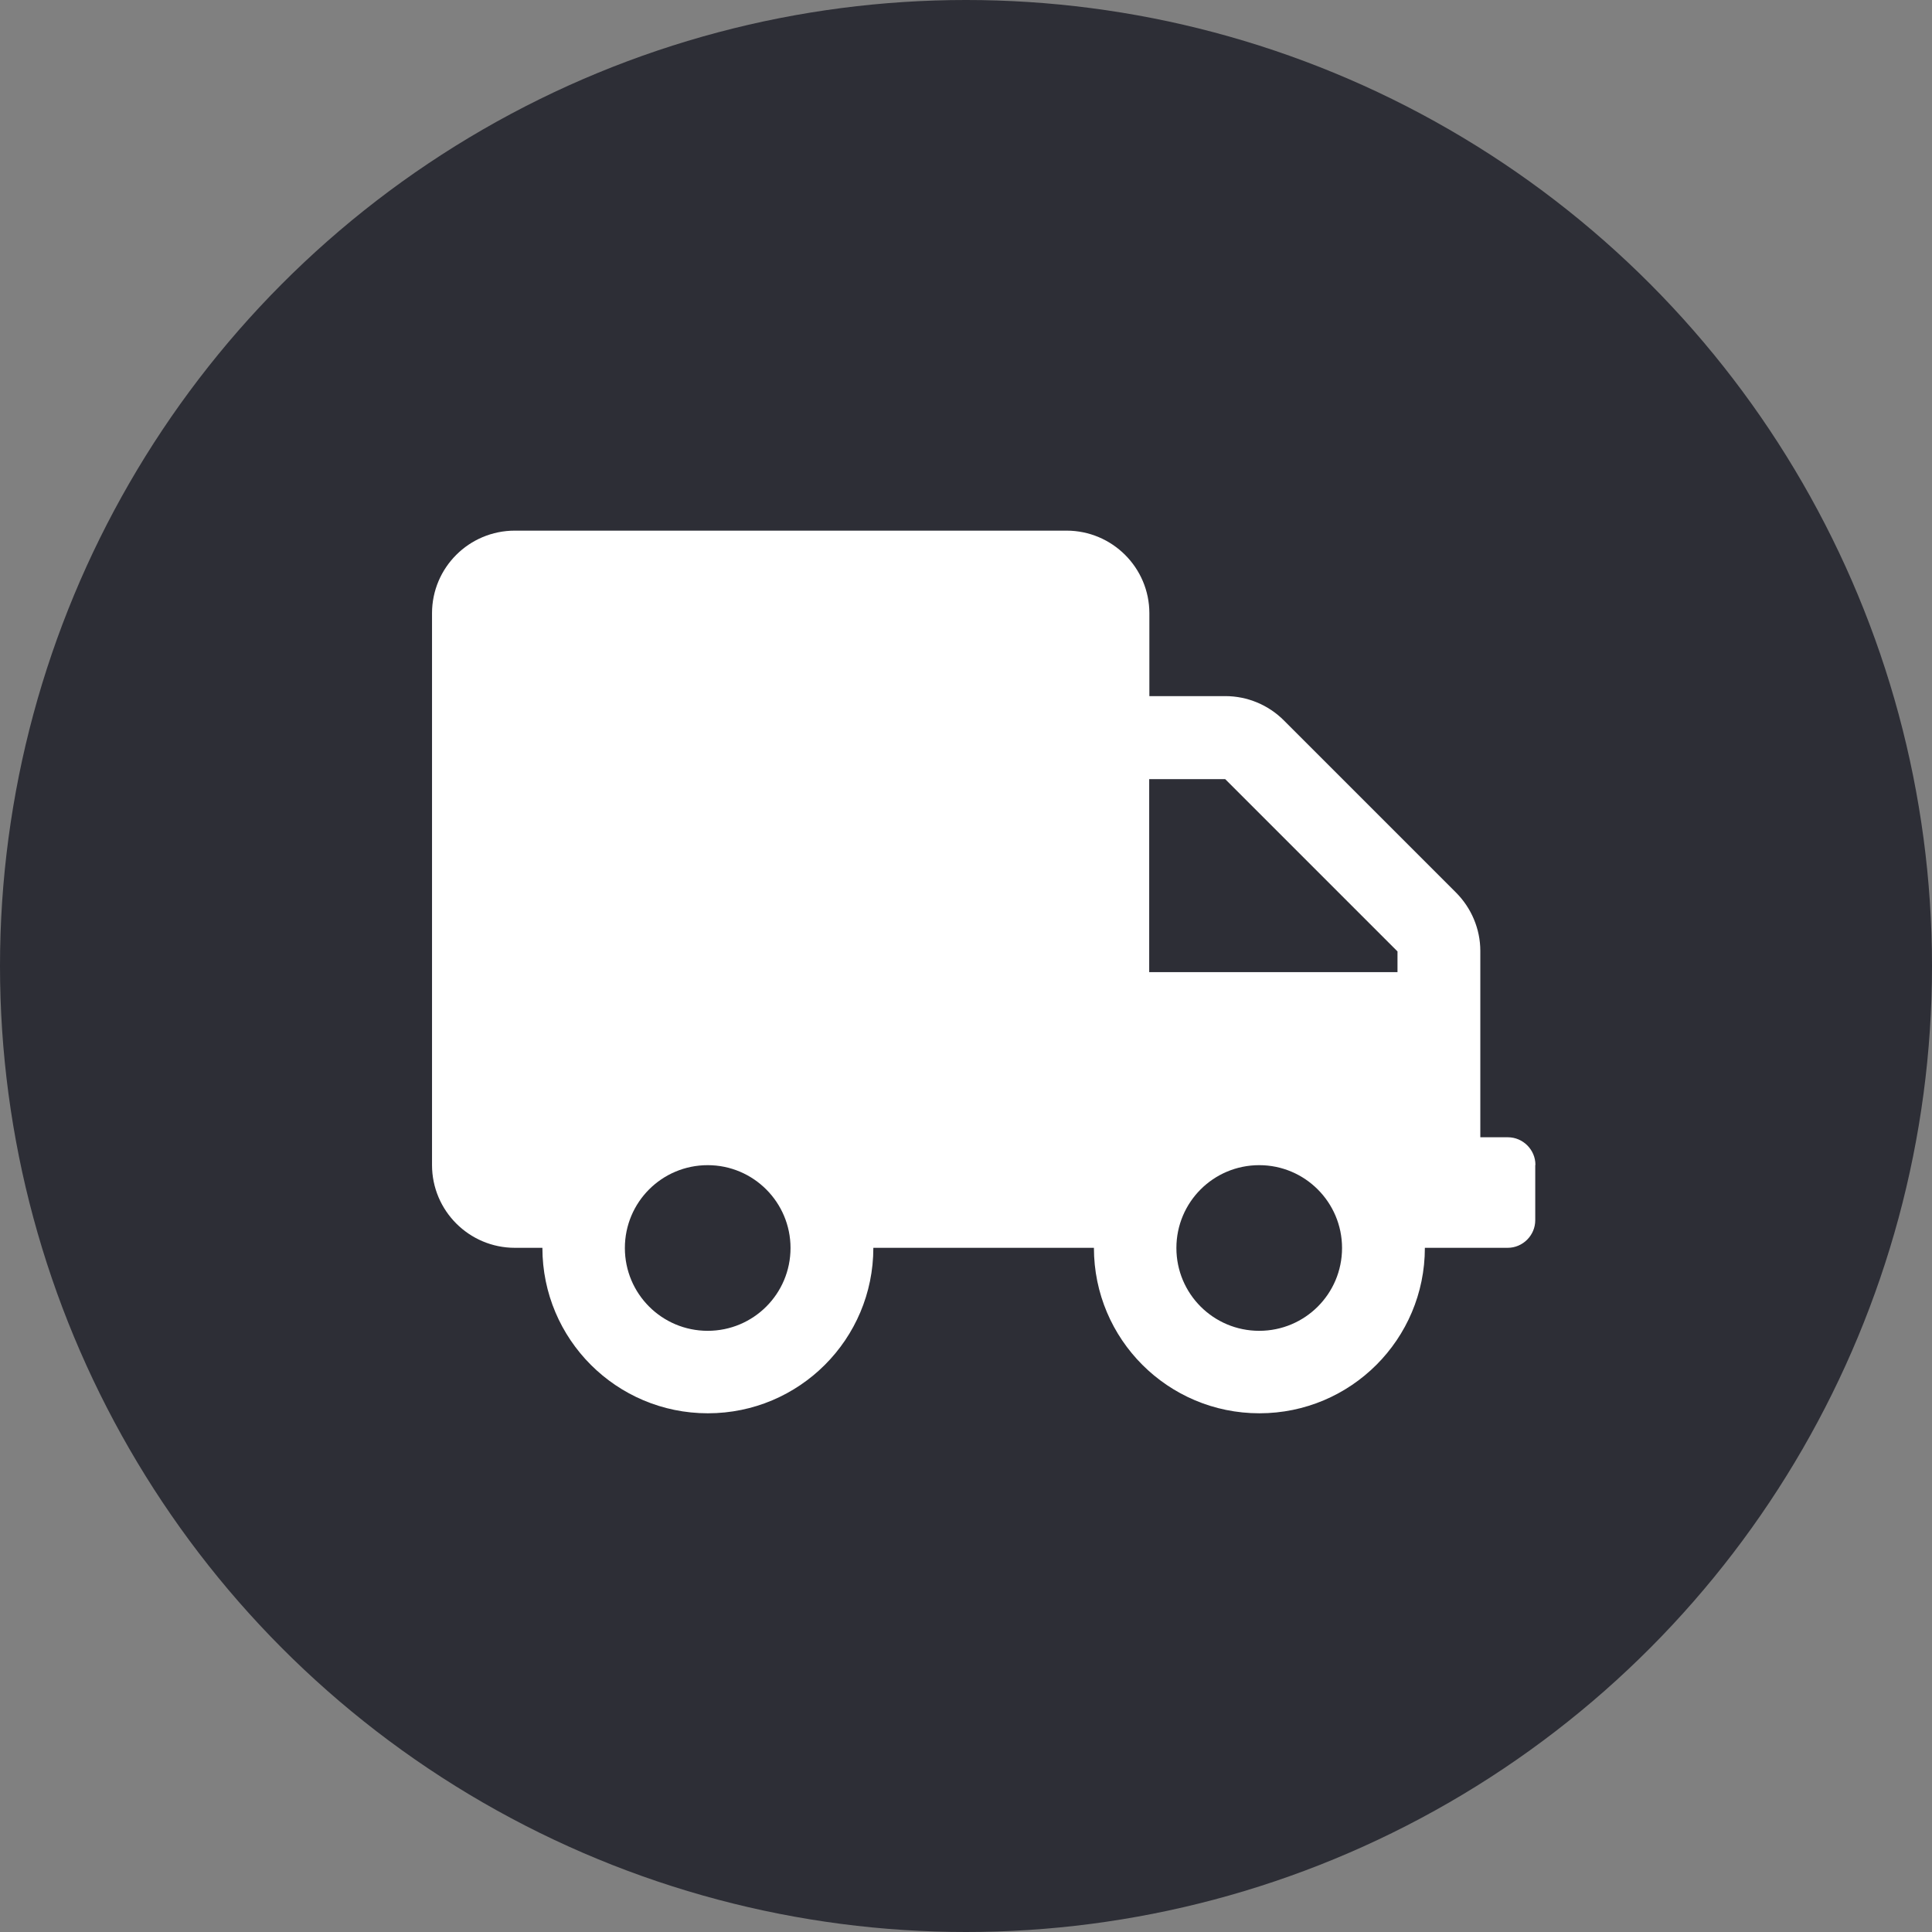
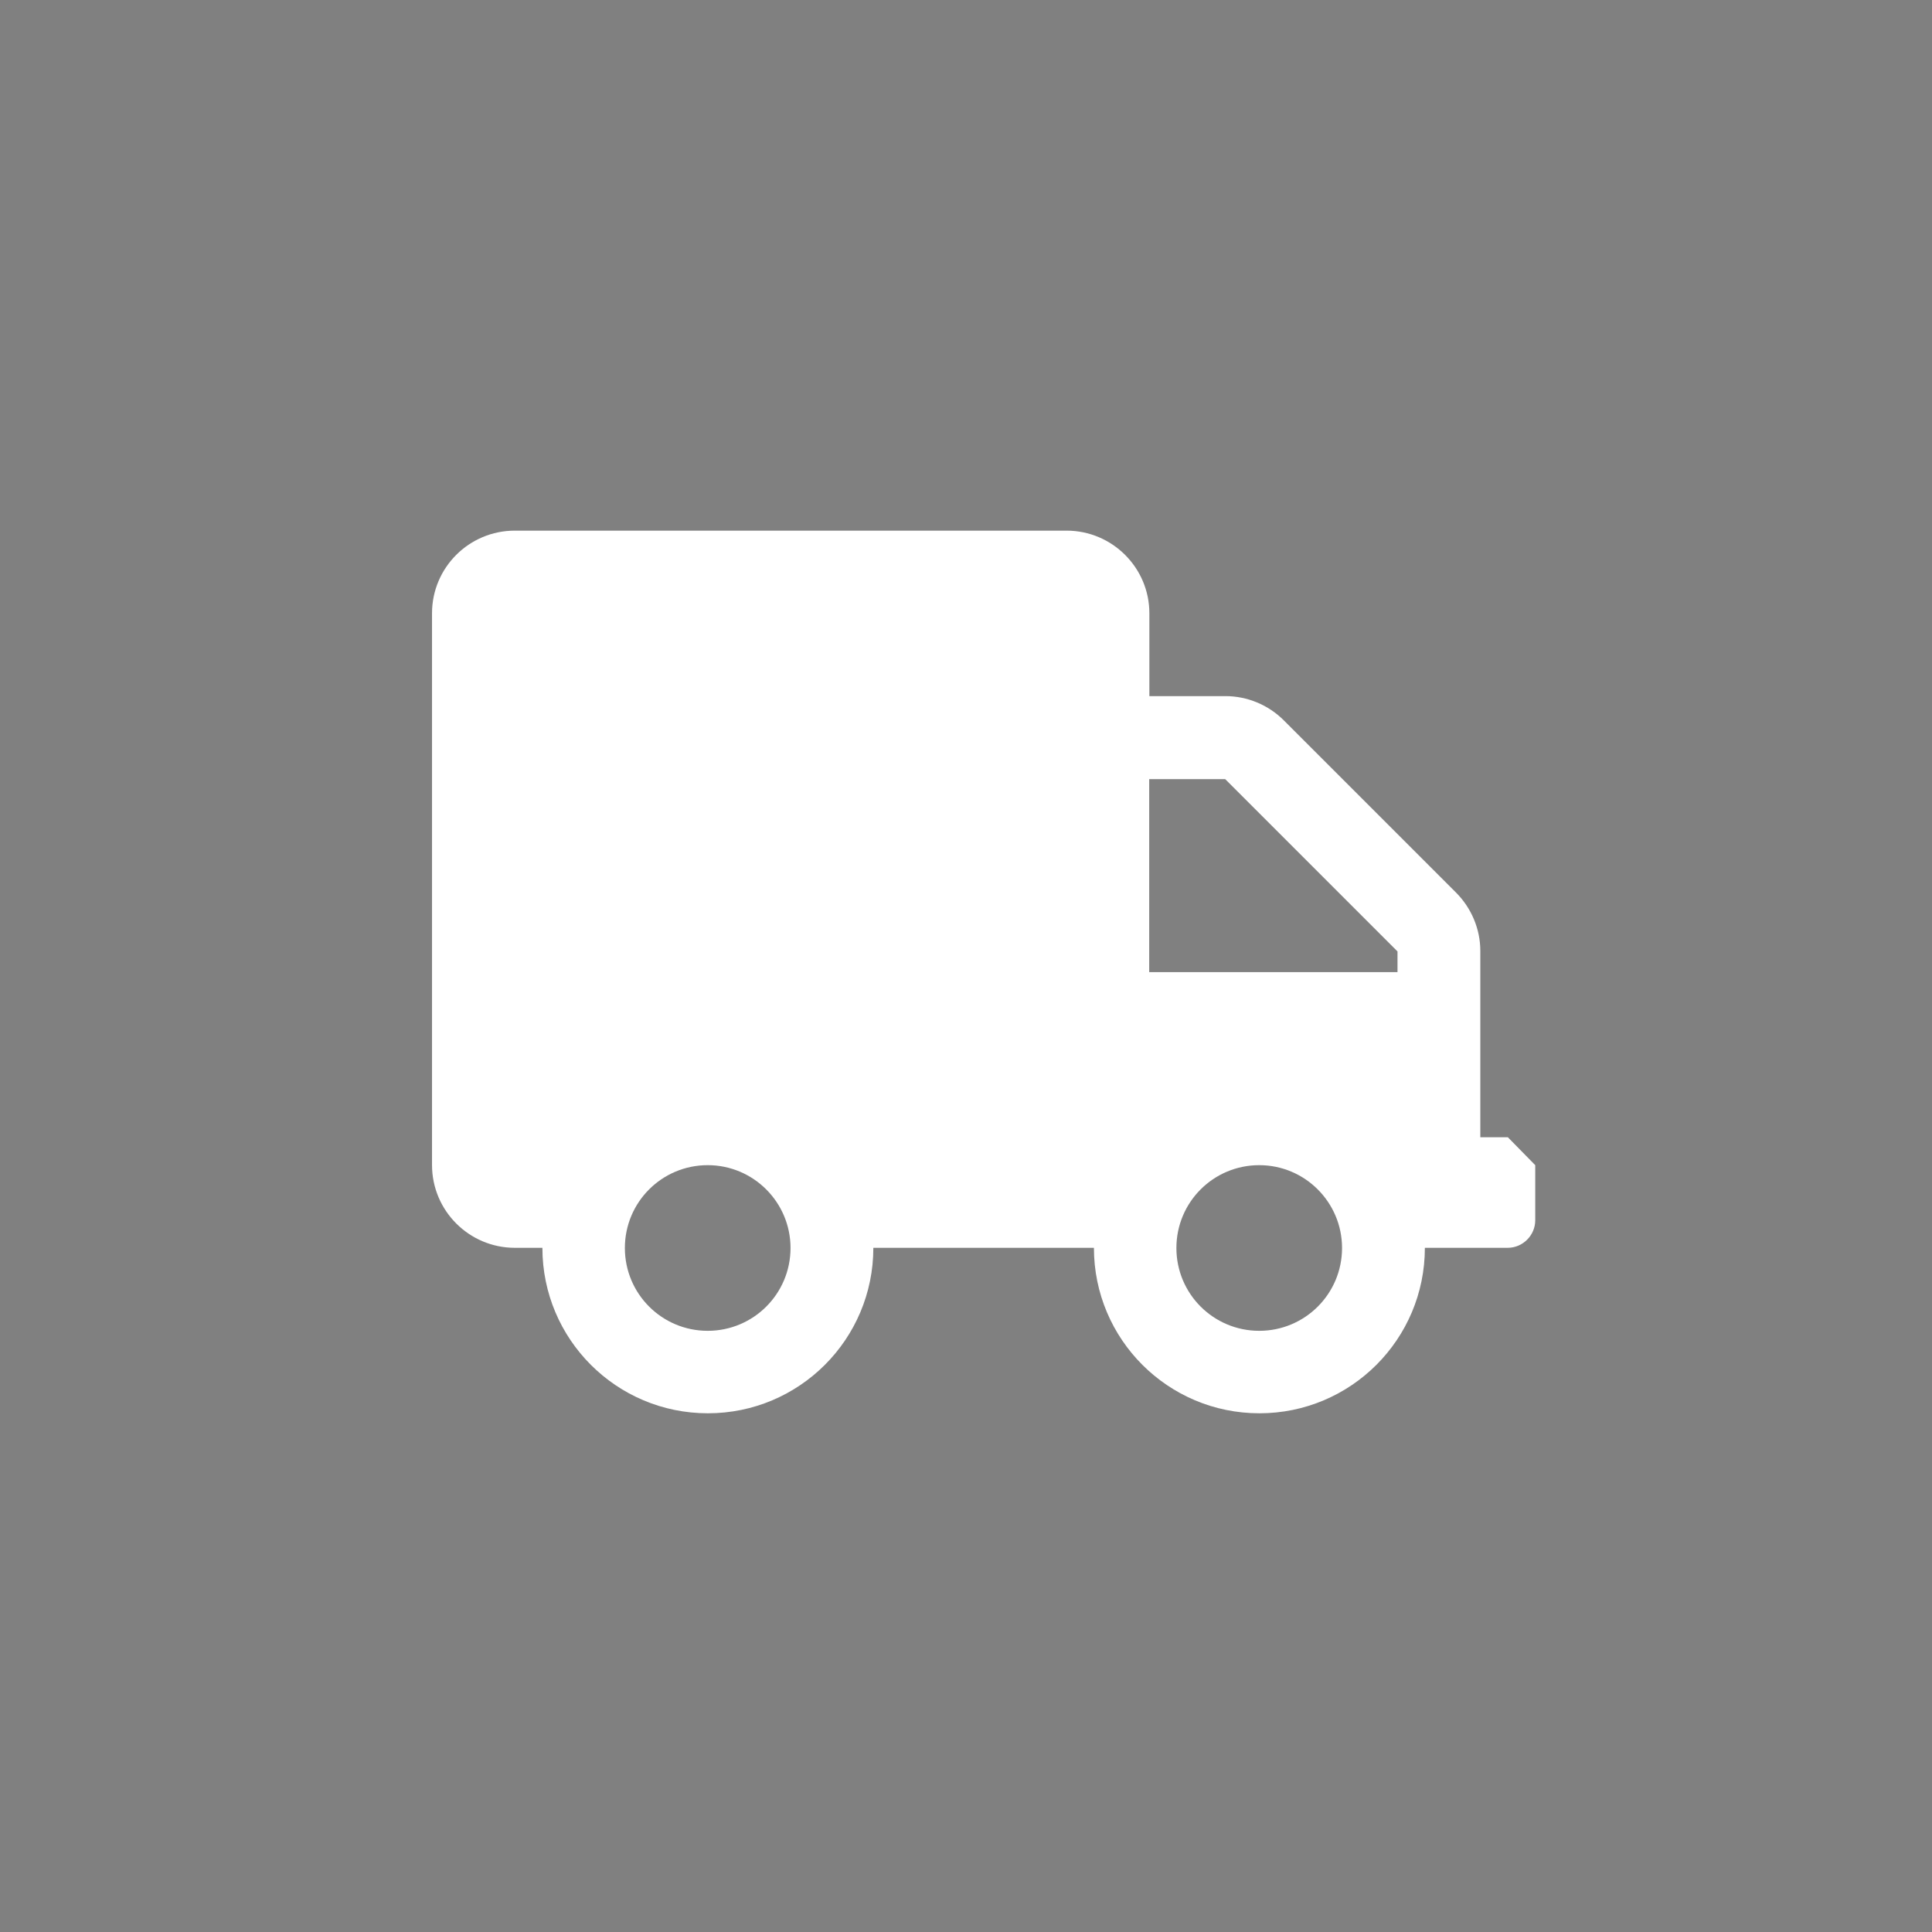
<svg xmlns="http://www.w3.org/2000/svg" id="Layer_2" data-name="Layer 2" viewBox="0 0 110.1 110.1">
  <rect x="0" y="0" width="110.1" height="110.1" fill="#808080" stroke="none" />
  <defs>
    <style> .cls-1 { fill: #2d2e36; } .cls-1, .cls-2 { stroke-width: 0px; } .cls-2 { fill: #fff; } </style>
  </defs>
  <g id="Layer_1-2" data-name="Layer 1">
-     <circle class="cls-1" cx="55.05" cy="55.05" r="55.05" />
-     <path class="cls-2" d="M87.49,66.4v3.14c0,.86-.71,1.57-1.57,1.57h-4.72c0,5.21-4.22,9.43-9.43,9.43s-9.43-4.22-9.43-9.43h-12.57c0,5.21-4.22,9.43-9.43,9.43s-9.43-4.22-9.43-9.43h-1.57c-2.6,0-4.72-2.11-4.72-4.72v-31.44c0-2.6,2.11-4.71,4.72-4.71h31.44c2.6,0,4.72,2.11,4.72,4.71v4.72h4.33c1.25,0,2.45.5,3.33,1.38l9.81,9.81c.88.88,1.39,2.08,1.39,3.33v10.62h1.57c.86,0,1.57.71,1.57,1.57ZM45.05,71.12c0-2.6-2.11-4.72-4.72-4.72s-4.72,2.11-4.72,4.72,2.11,4.72,4.72,4.72,4.72-2.11,4.72-4.72ZM79.63,54.21l-9.81-9.81h-4.33v11h14.15v-1.19ZM76.48,71.12c0-2.6-2.11-4.72-4.72-4.72s-4.72,2.11-4.72,4.72,2.11,4.72,4.72,4.72,4.72-2.11,4.72-4.72Z" />
+     <path class="cls-2" d="M87.49,66.4v3.14c0,.86-.71,1.57-1.57,1.57h-4.72c0,5.21-4.22,9.43-9.43,9.43s-9.43-4.22-9.43-9.43h-12.57c0,5.21-4.22,9.43-9.43,9.43s-9.43-4.22-9.43-9.43h-1.57c-2.6,0-4.72-2.11-4.72-4.72v-31.44c0-2.6,2.11-4.71,4.72-4.71h31.44c2.6,0,4.72,2.11,4.72,4.71v4.72h4.33c1.25,0,2.45.5,3.33,1.38l9.81,9.81c.88.88,1.39,2.08,1.39,3.33v10.62h1.57ZM45.05,71.12c0-2.6-2.11-4.72-4.72-4.72s-4.72,2.11-4.72,4.72,2.11,4.72,4.72,4.72,4.72-2.11,4.72-4.72ZM79.63,54.21l-9.81-9.81h-4.33v11h14.15v-1.19ZM76.48,71.12c0-2.6-2.11-4.72-4.72-4.72s-4.72,2.11-4.72,4.72,2.11,4.72,4.72,4.72,4.72-2.11,4.72-4.72Z" />
  </g>
</svg>